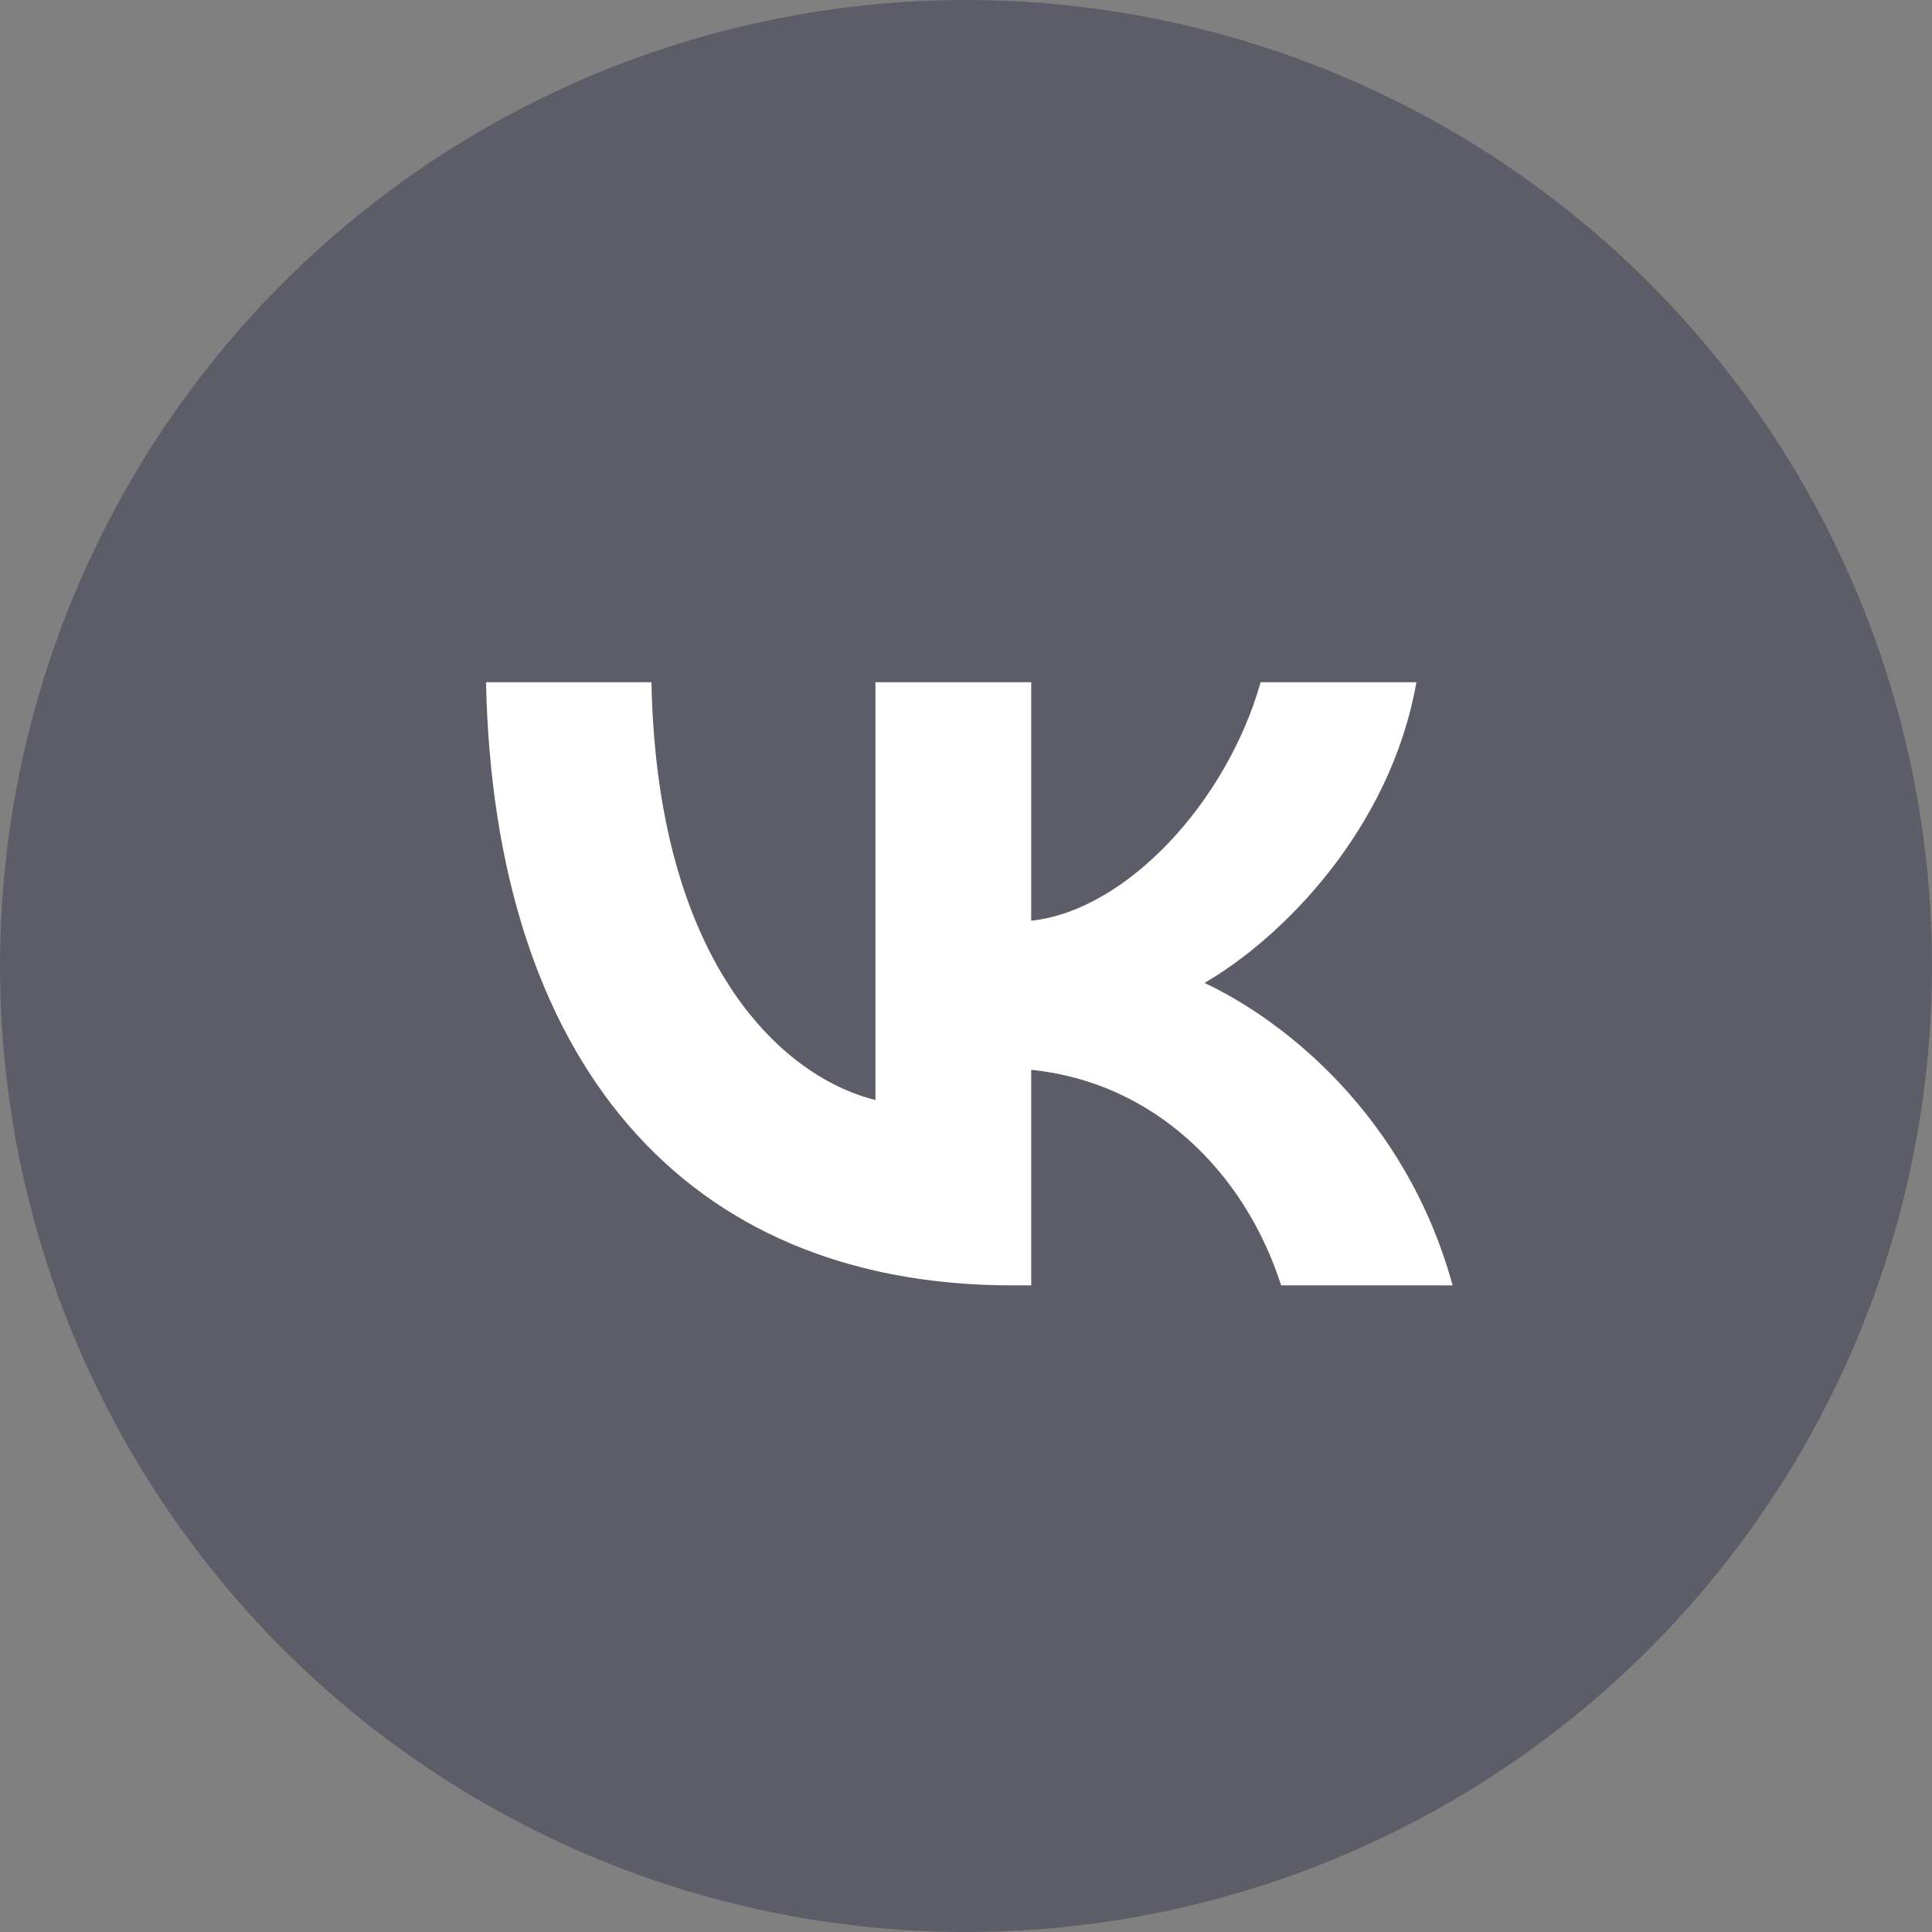
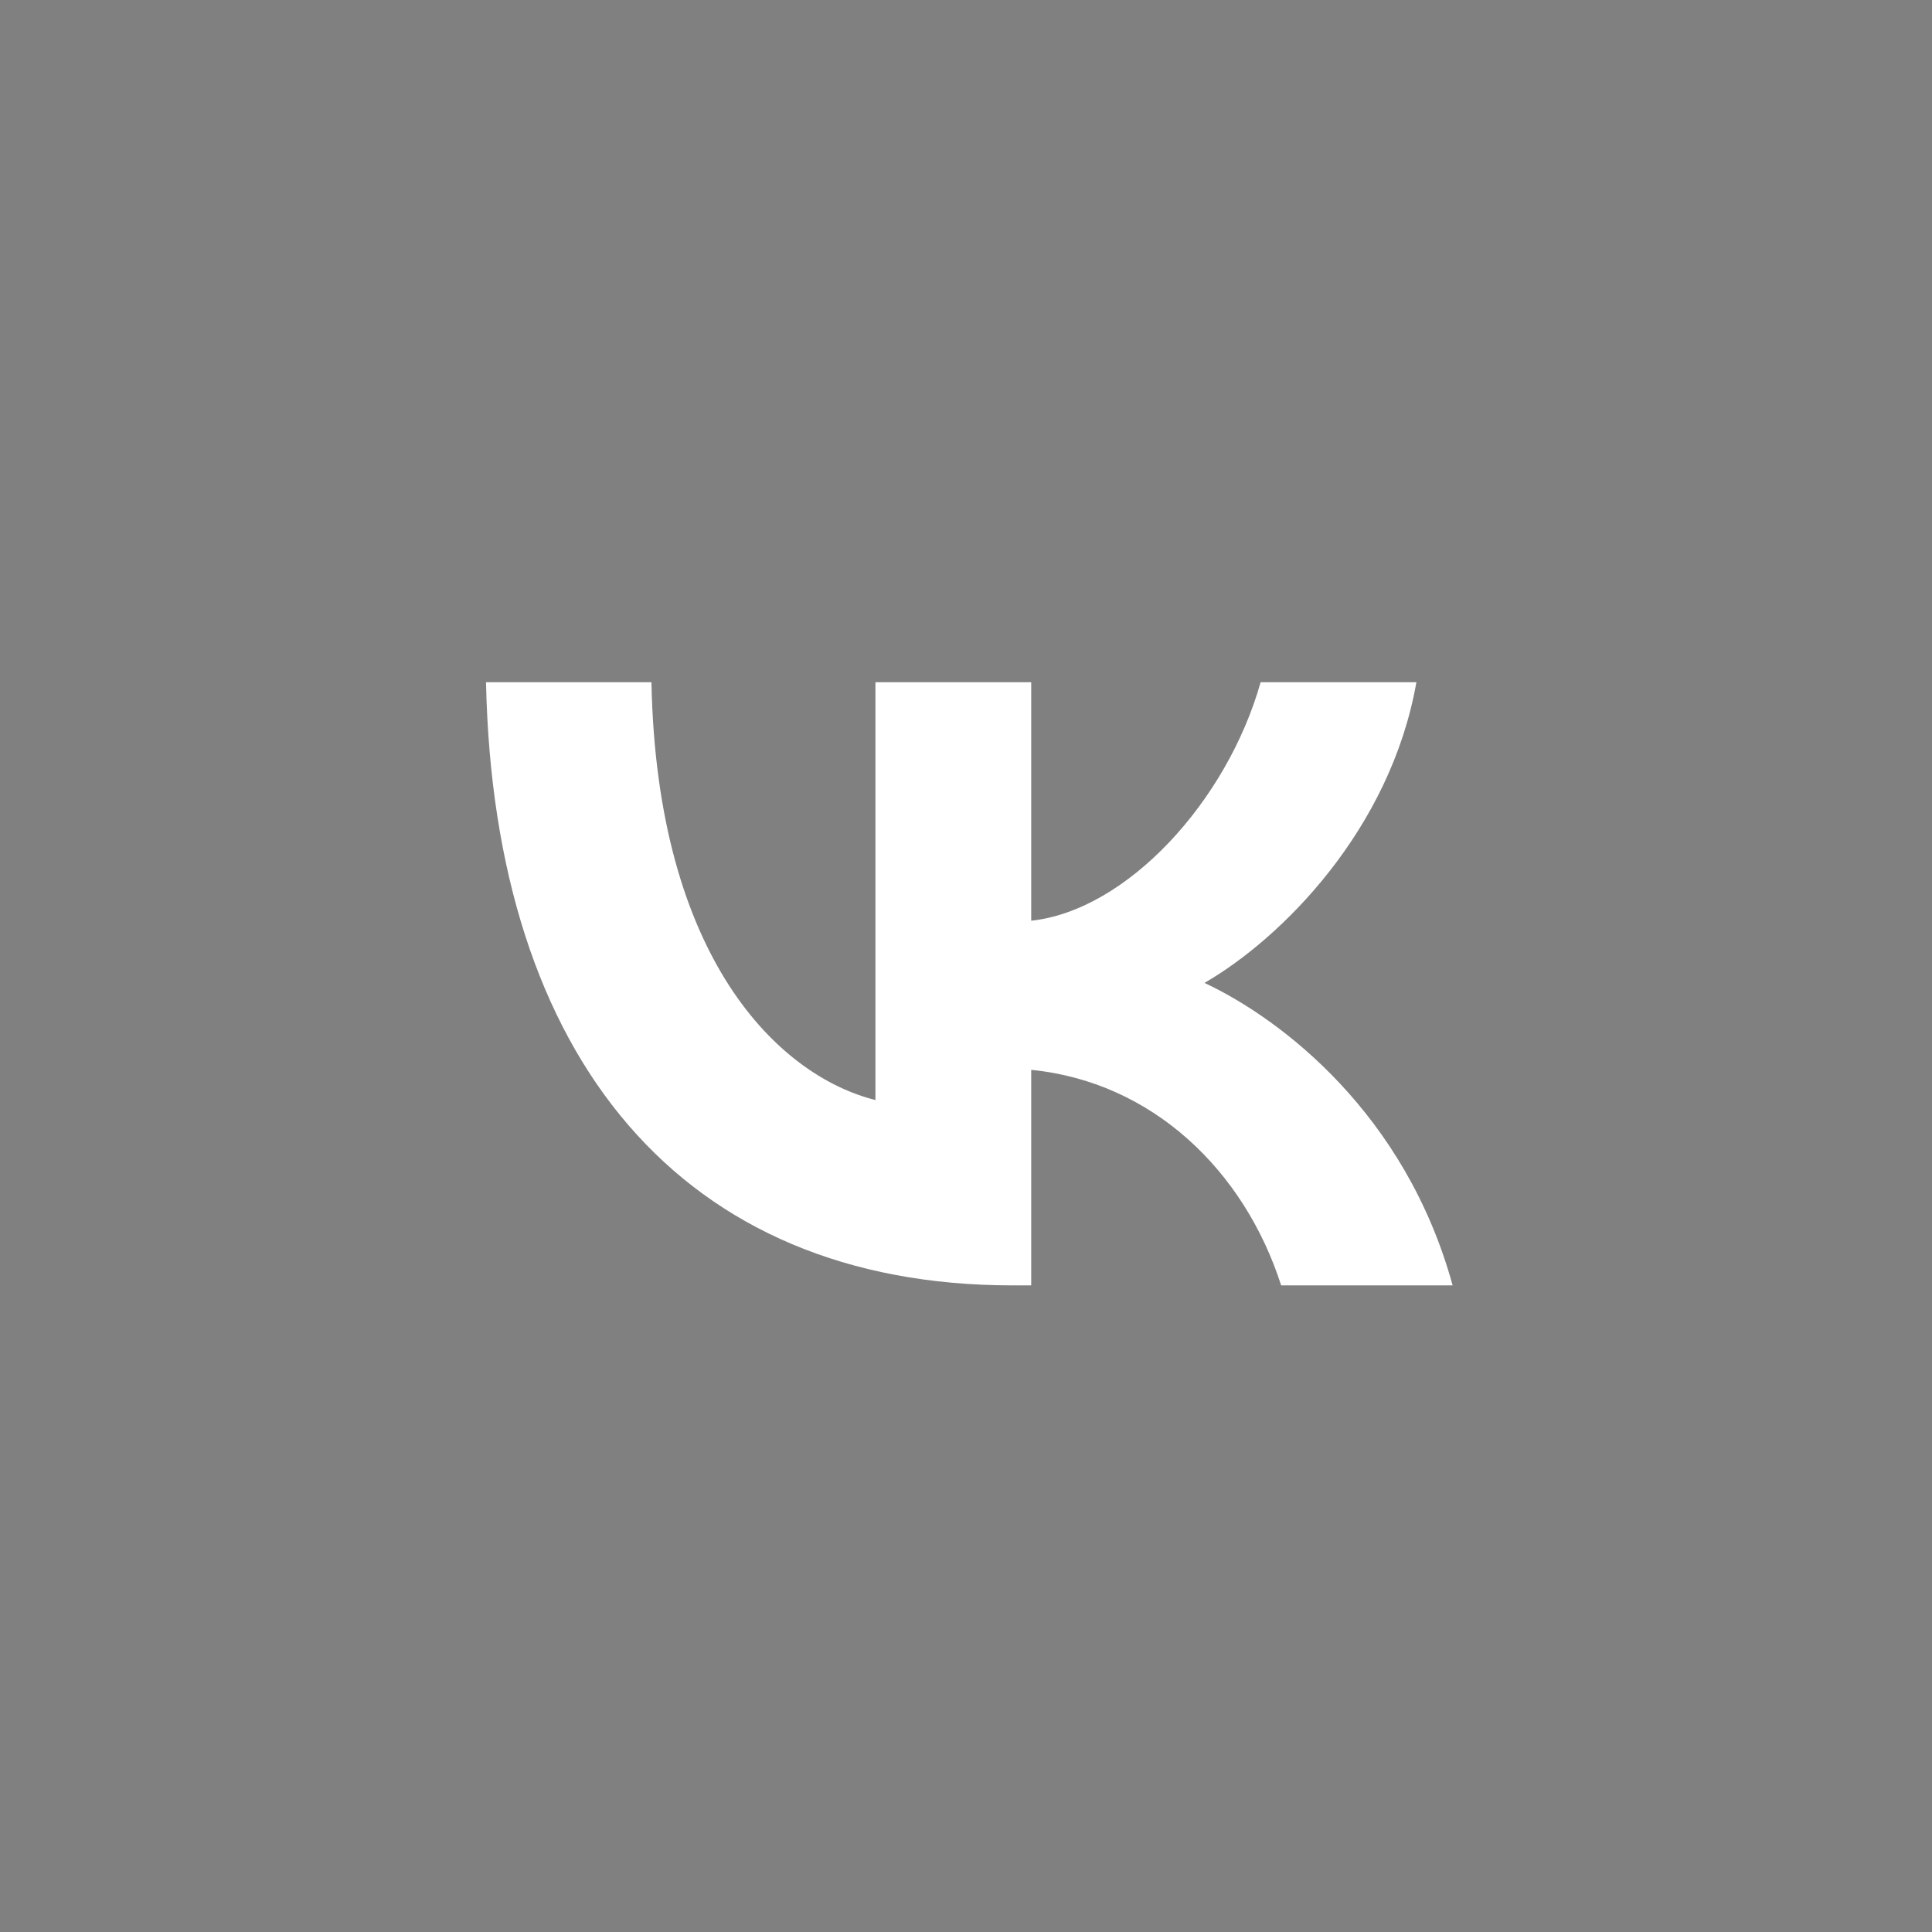
<svg xmlns="http://www.w3.org/2000/svg" width="32" height="32" viewBox="0 0 32 32" fill="none">
  <rect x="0" y="0" width="32" height="32" fill="#808080" stroke="none" />
-   <circle opacity="0.4" cx="16" cy="16" r="16" fill="#282848" />
-   <path d="M16.77 21.29C11.3 21.29 8.18 17.54 8.05 11.3H10.79C10.88 15.88 12.9 17.82 14.5 18.22V11.3H17.08V15.25C18.66 15.08 20.32 13.28 20.88 11.3H23.46C23.03 13.74 21.23 15.54 19.95 16.28C21.23 16.88 23.28 18.45 24.06 21.29H21.22C20.61 19.39 19.09 17.92 17.08 17.72V21.29H16.77Z" fill="white" />
+   <path d="M16.77 21.29C11.3 21.29 8.18 17.54 8.05 11.3H10.79C10.88 15.88 12.9 17.82 14.5 18.22V11.3H17.08V15.25C18.66 15.08 20.32 13.28 20.88 11.3H23.46C23.03 13.74 21.23 15.54 19.95 16.28C21.23 16.88 23.28 18.45 24.06 21.29H21.22C20.61 19.39 19.09 17.92 17.08 17.72V21.29Z" fill="white" />
</svg>